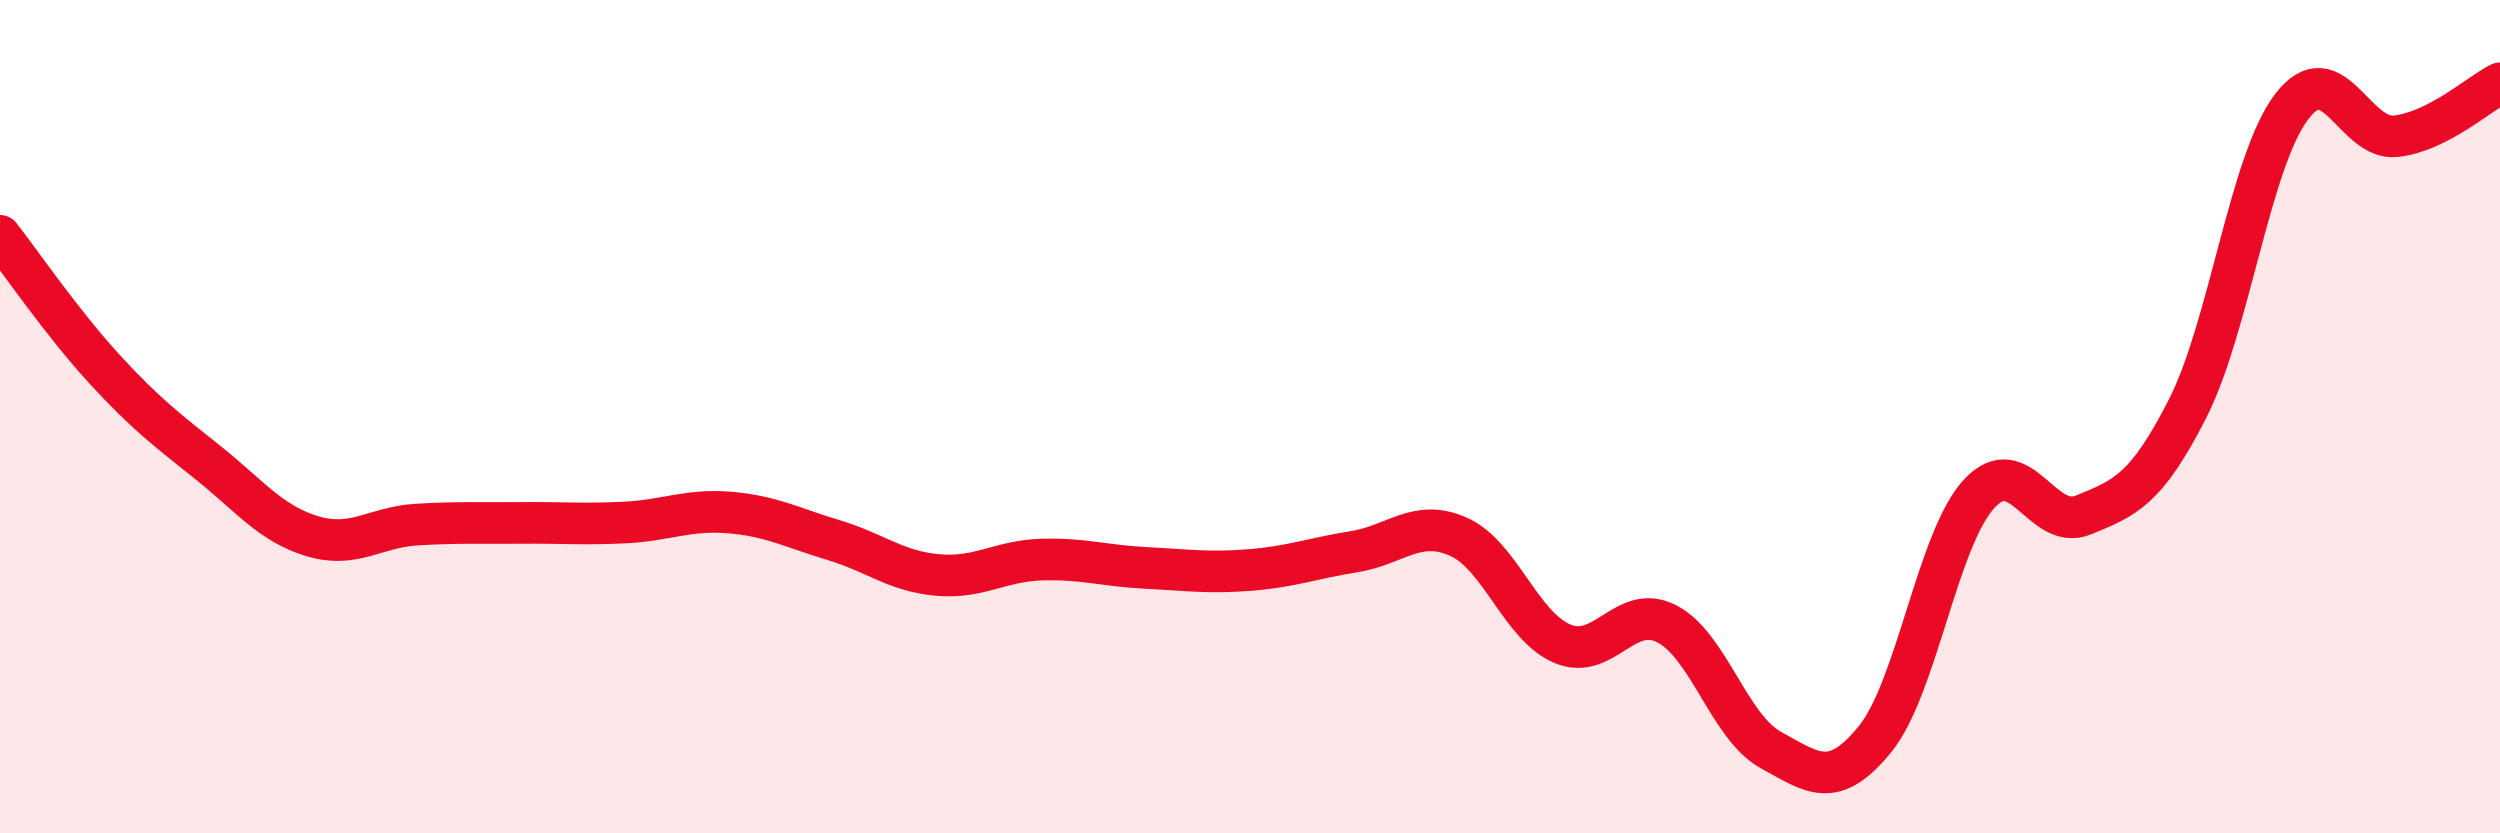
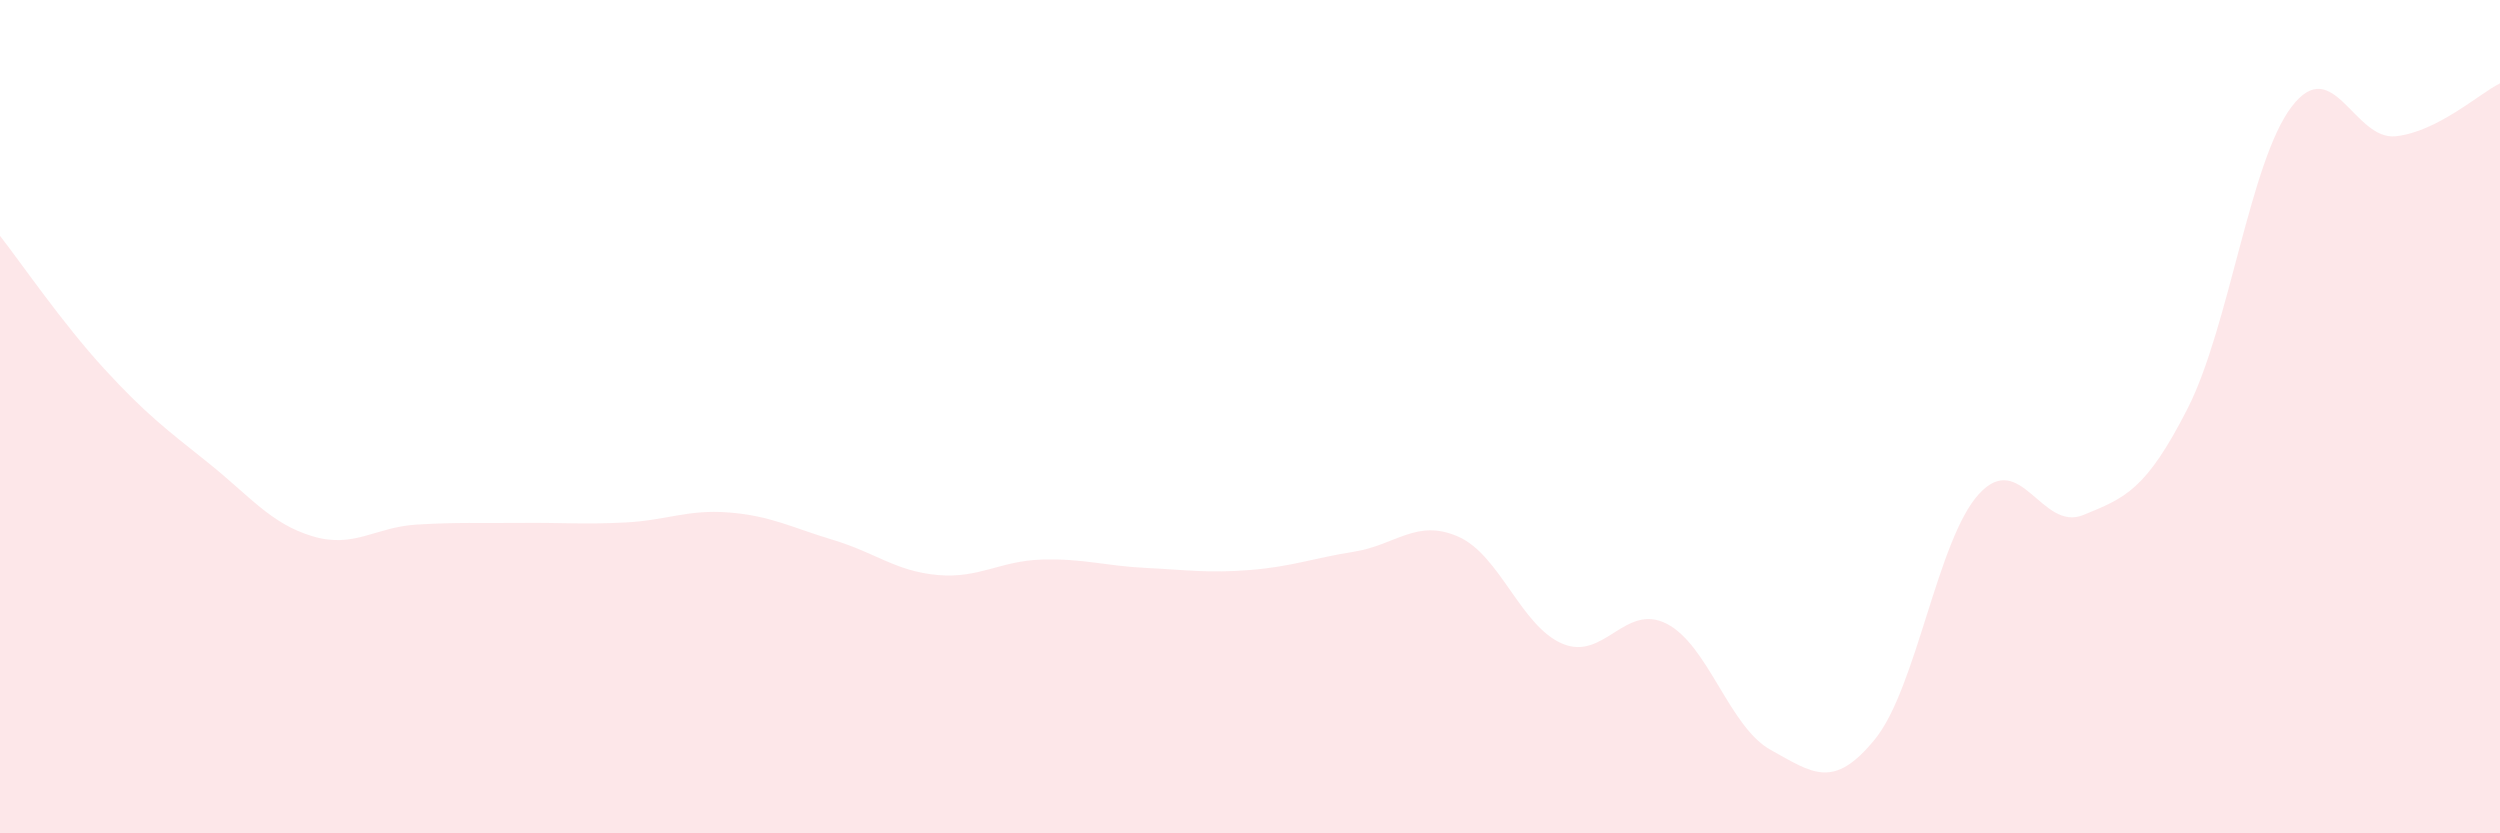
<svg xmlns="http://www.w3.org/2000/svg" width="60" height="20" viewBox="0 0 60 20">
  <path d="M 0,5.66 C 0.5,6.3 1.5,7.76 2.5,8.85 C 3.5,9.94 4,10.31 5,11.11 C 6,11.91 6.5,12.57 7.5,12.87 C 8.5,13.17 9,12.65 10,12.59 C 11,12.53 11.5,12.56 12.5,12.55 C 13.5,12.54 14,12.59 15,12.54 C 16,12.49 16.5,12.22 17.5,12.3 C 18.5,12.38 19,12.66 20,12.96 C 21,13.26 21.5,13.71 22.5,13.8 C 23.5,13.89 24,13.46 25,13.43 C 26,13.4 26.5,13.58 27.5,13.63 C 28.5,13.68 29,13.76 30,13.68 C 31,13.6 31.5,13.4 32.5,13.24 C 33.5,13.08 34,12.44 35,12.88 C 36,13.32 36.5,15.03 37.5,15.45 C 38.5,15.87 39,14.46 40,14.97 C 41,15.48 41.5,17.45 42.5,18 C 43.5,18.55 44,18.97 45,17.74 C 46,16.51 46.5,12.93 47.5,11.85 C 48.5,10.77 49,12.77 50,12.36 C 51,11.95 51.5,11.77 52.5,9.81 C 53.5,7.85 54,3.87 55,2.56 C 56,1.25 56.5,3.38 57.5,3.27 C 58.5,3.16 59.5,2.25 60,2L60 20L0 20Z" fill="#EB0A25" opacity="0.1" stroke-linecap="round" stroke-linejoin="round" />
-   <path d="M 0,5.66 C 0.5,6.3 1.5,7.76 2.5,8.85 C 3.5,9.94 4,10.31 5,11.11 C 6,11.91 6.5,12.57 7.5,12.87 C 8.5,13.17 9,12.65 10,12.59 C 11,12.53 11.5,12.56 12.5,12.55 C 13.5,12.54 14,12.59 15,12.54 C 16,12.49 16.5,12.22 17.5,12.3 C 18.5,12.38 19,12.66 20,12.96 C 21,13.26 21.5,13.71 22.5,13.8 C 23.5,13.89 24,13.46 25,13.43 C 26,13.4 26.5,13.58 27.5,13.63 C 28.5,13.68 29,13.76 30,13.68 C 31,13.6 31.5,13.4 32.5,13.24 C 33.5,13.08 34,12.44 35,12.88 C 36,13.32 36.5,15.03 37.5,15.45 C 38.5,15.87 39,14.46 40,14.97 C 41,15.48 41.5,17.45 42.5,18 C 43.5,18.55 44,18.97 45,17.74 C 46,16.51 46.5,12.93 47.5,11.85 C 48.5,10.77 49,12.77 50,12.36 C 51,11.95 51.5,11.77 52.5,9.81 C 53.5,7.85 54,3.87 55,2.56 C 56,1.25 56.5,3.38 57.5,3.27 C 58.5,3.16 59.5,2.25 60,2" stroke="#EB0A25" stroke-width="1" fill="none" stroke-linecap="round" stroke-linejoin="round" />
</svg>